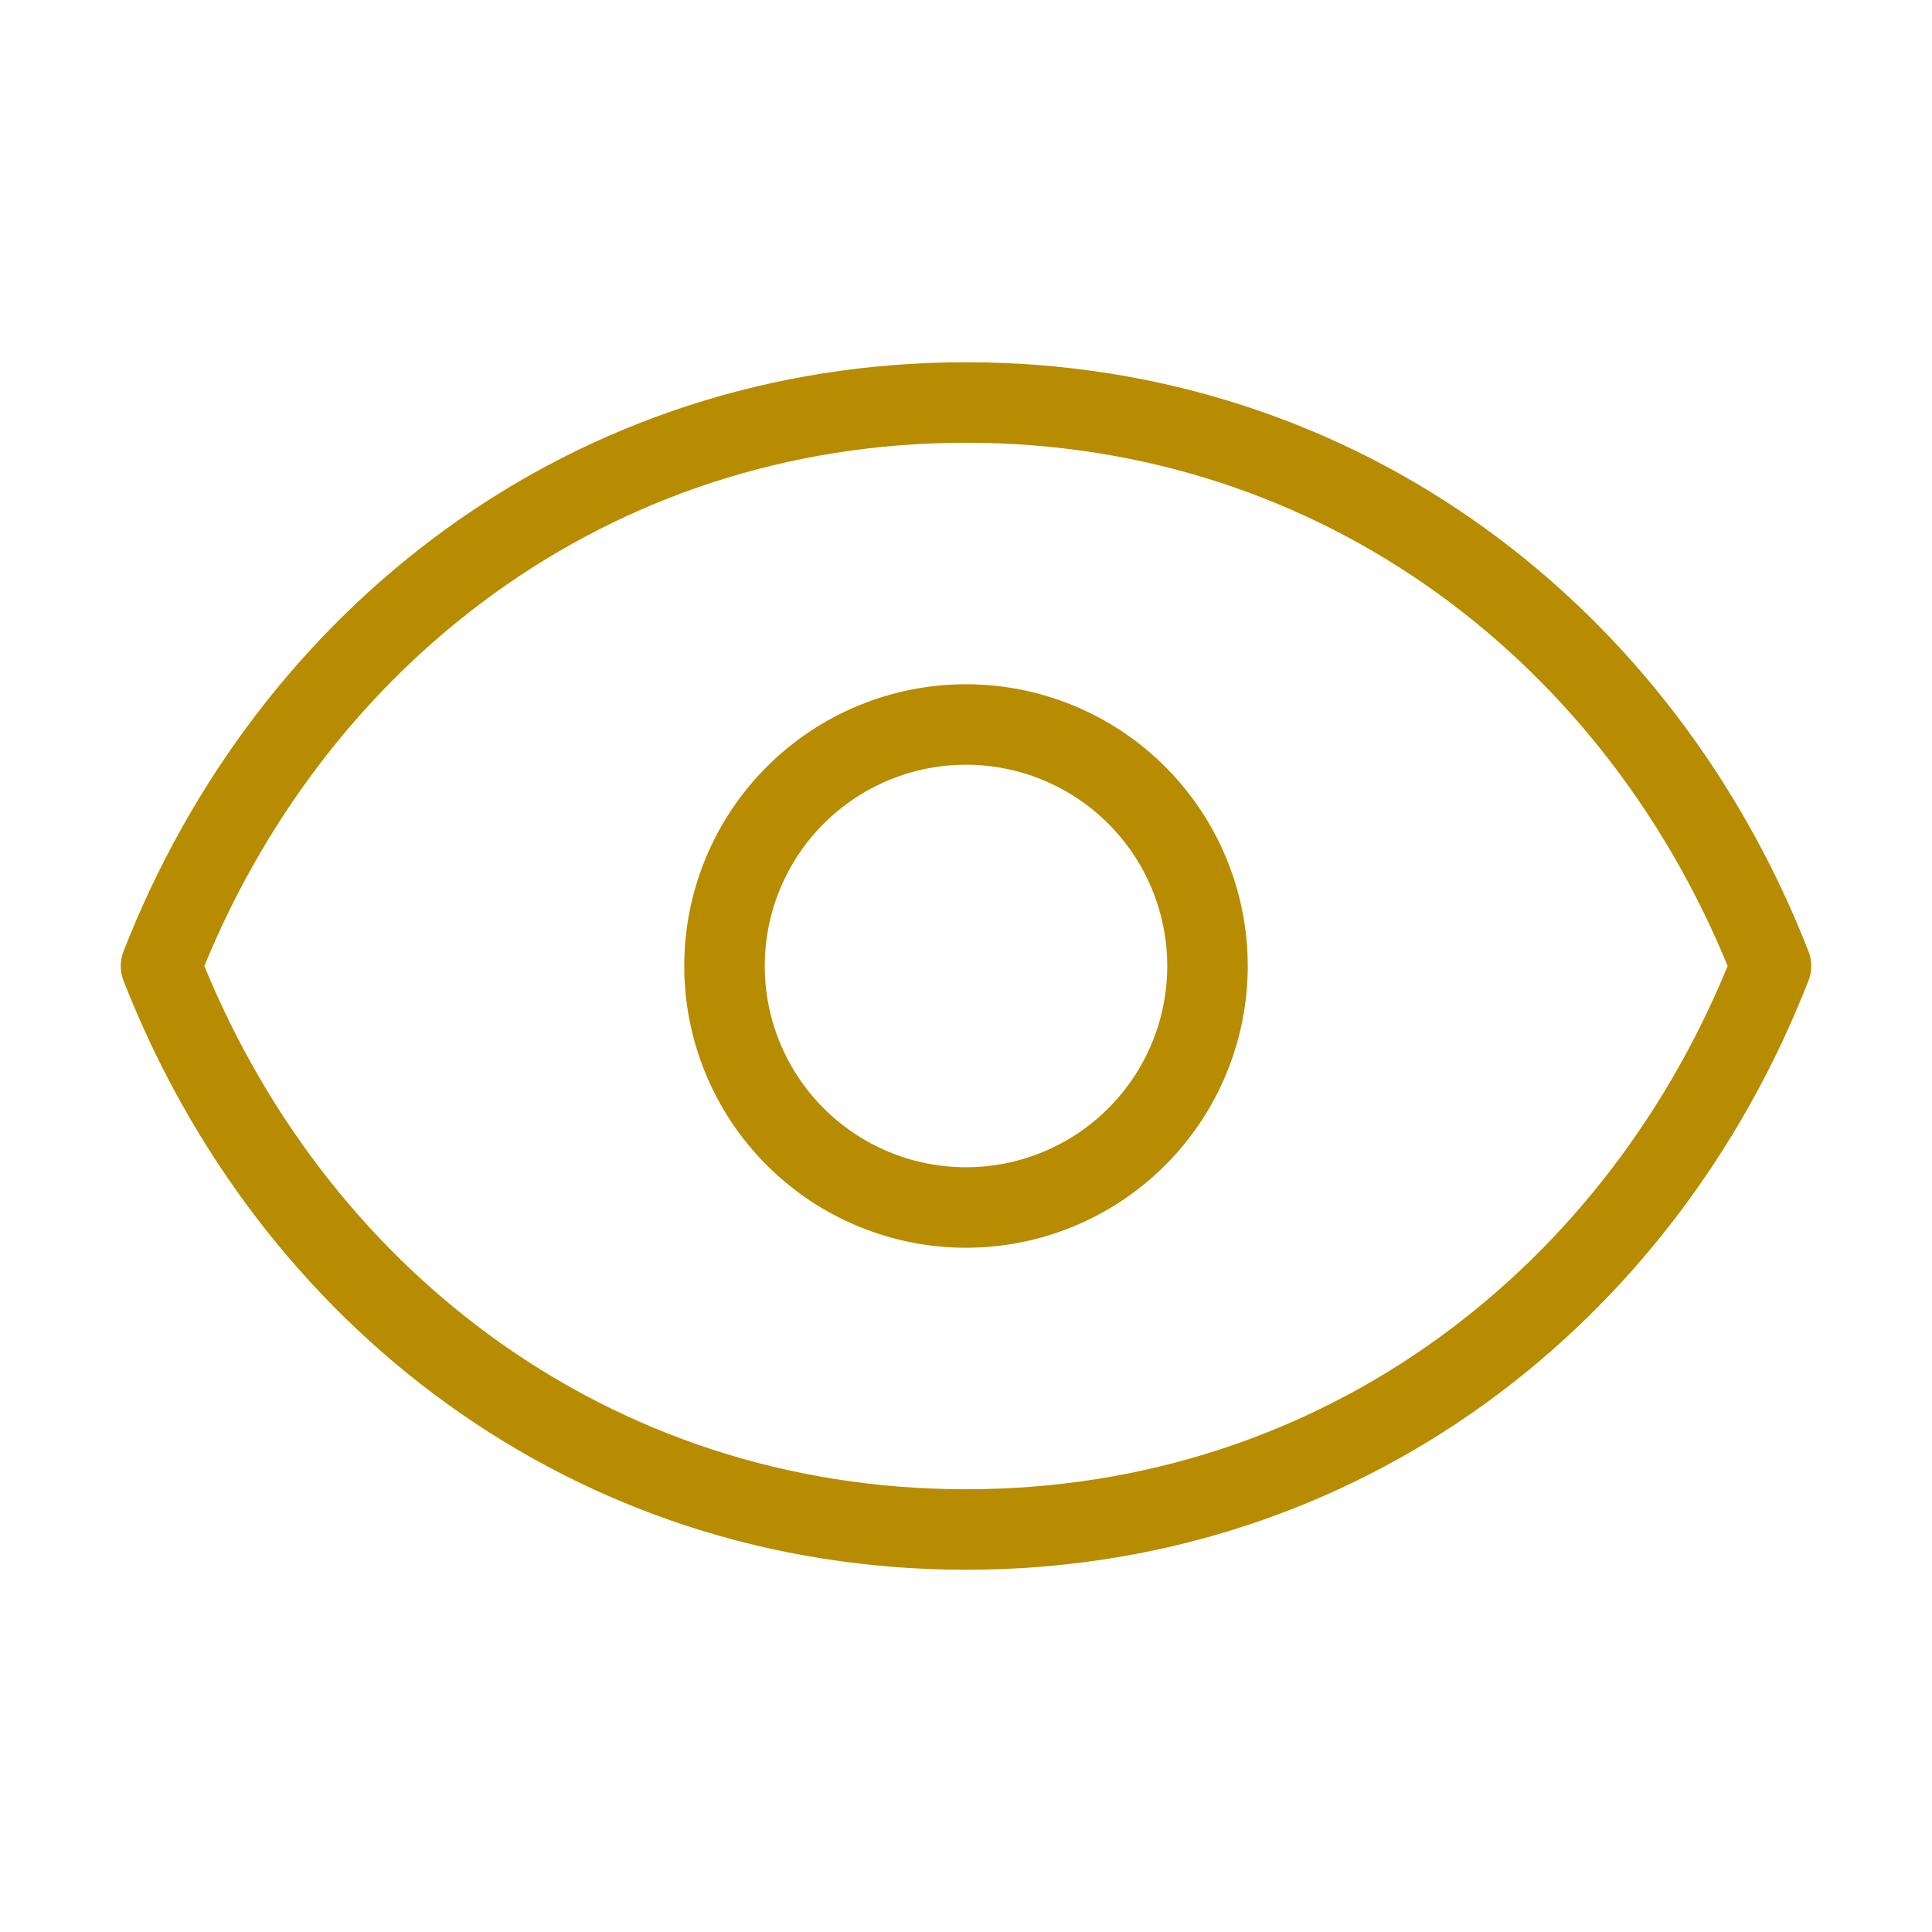
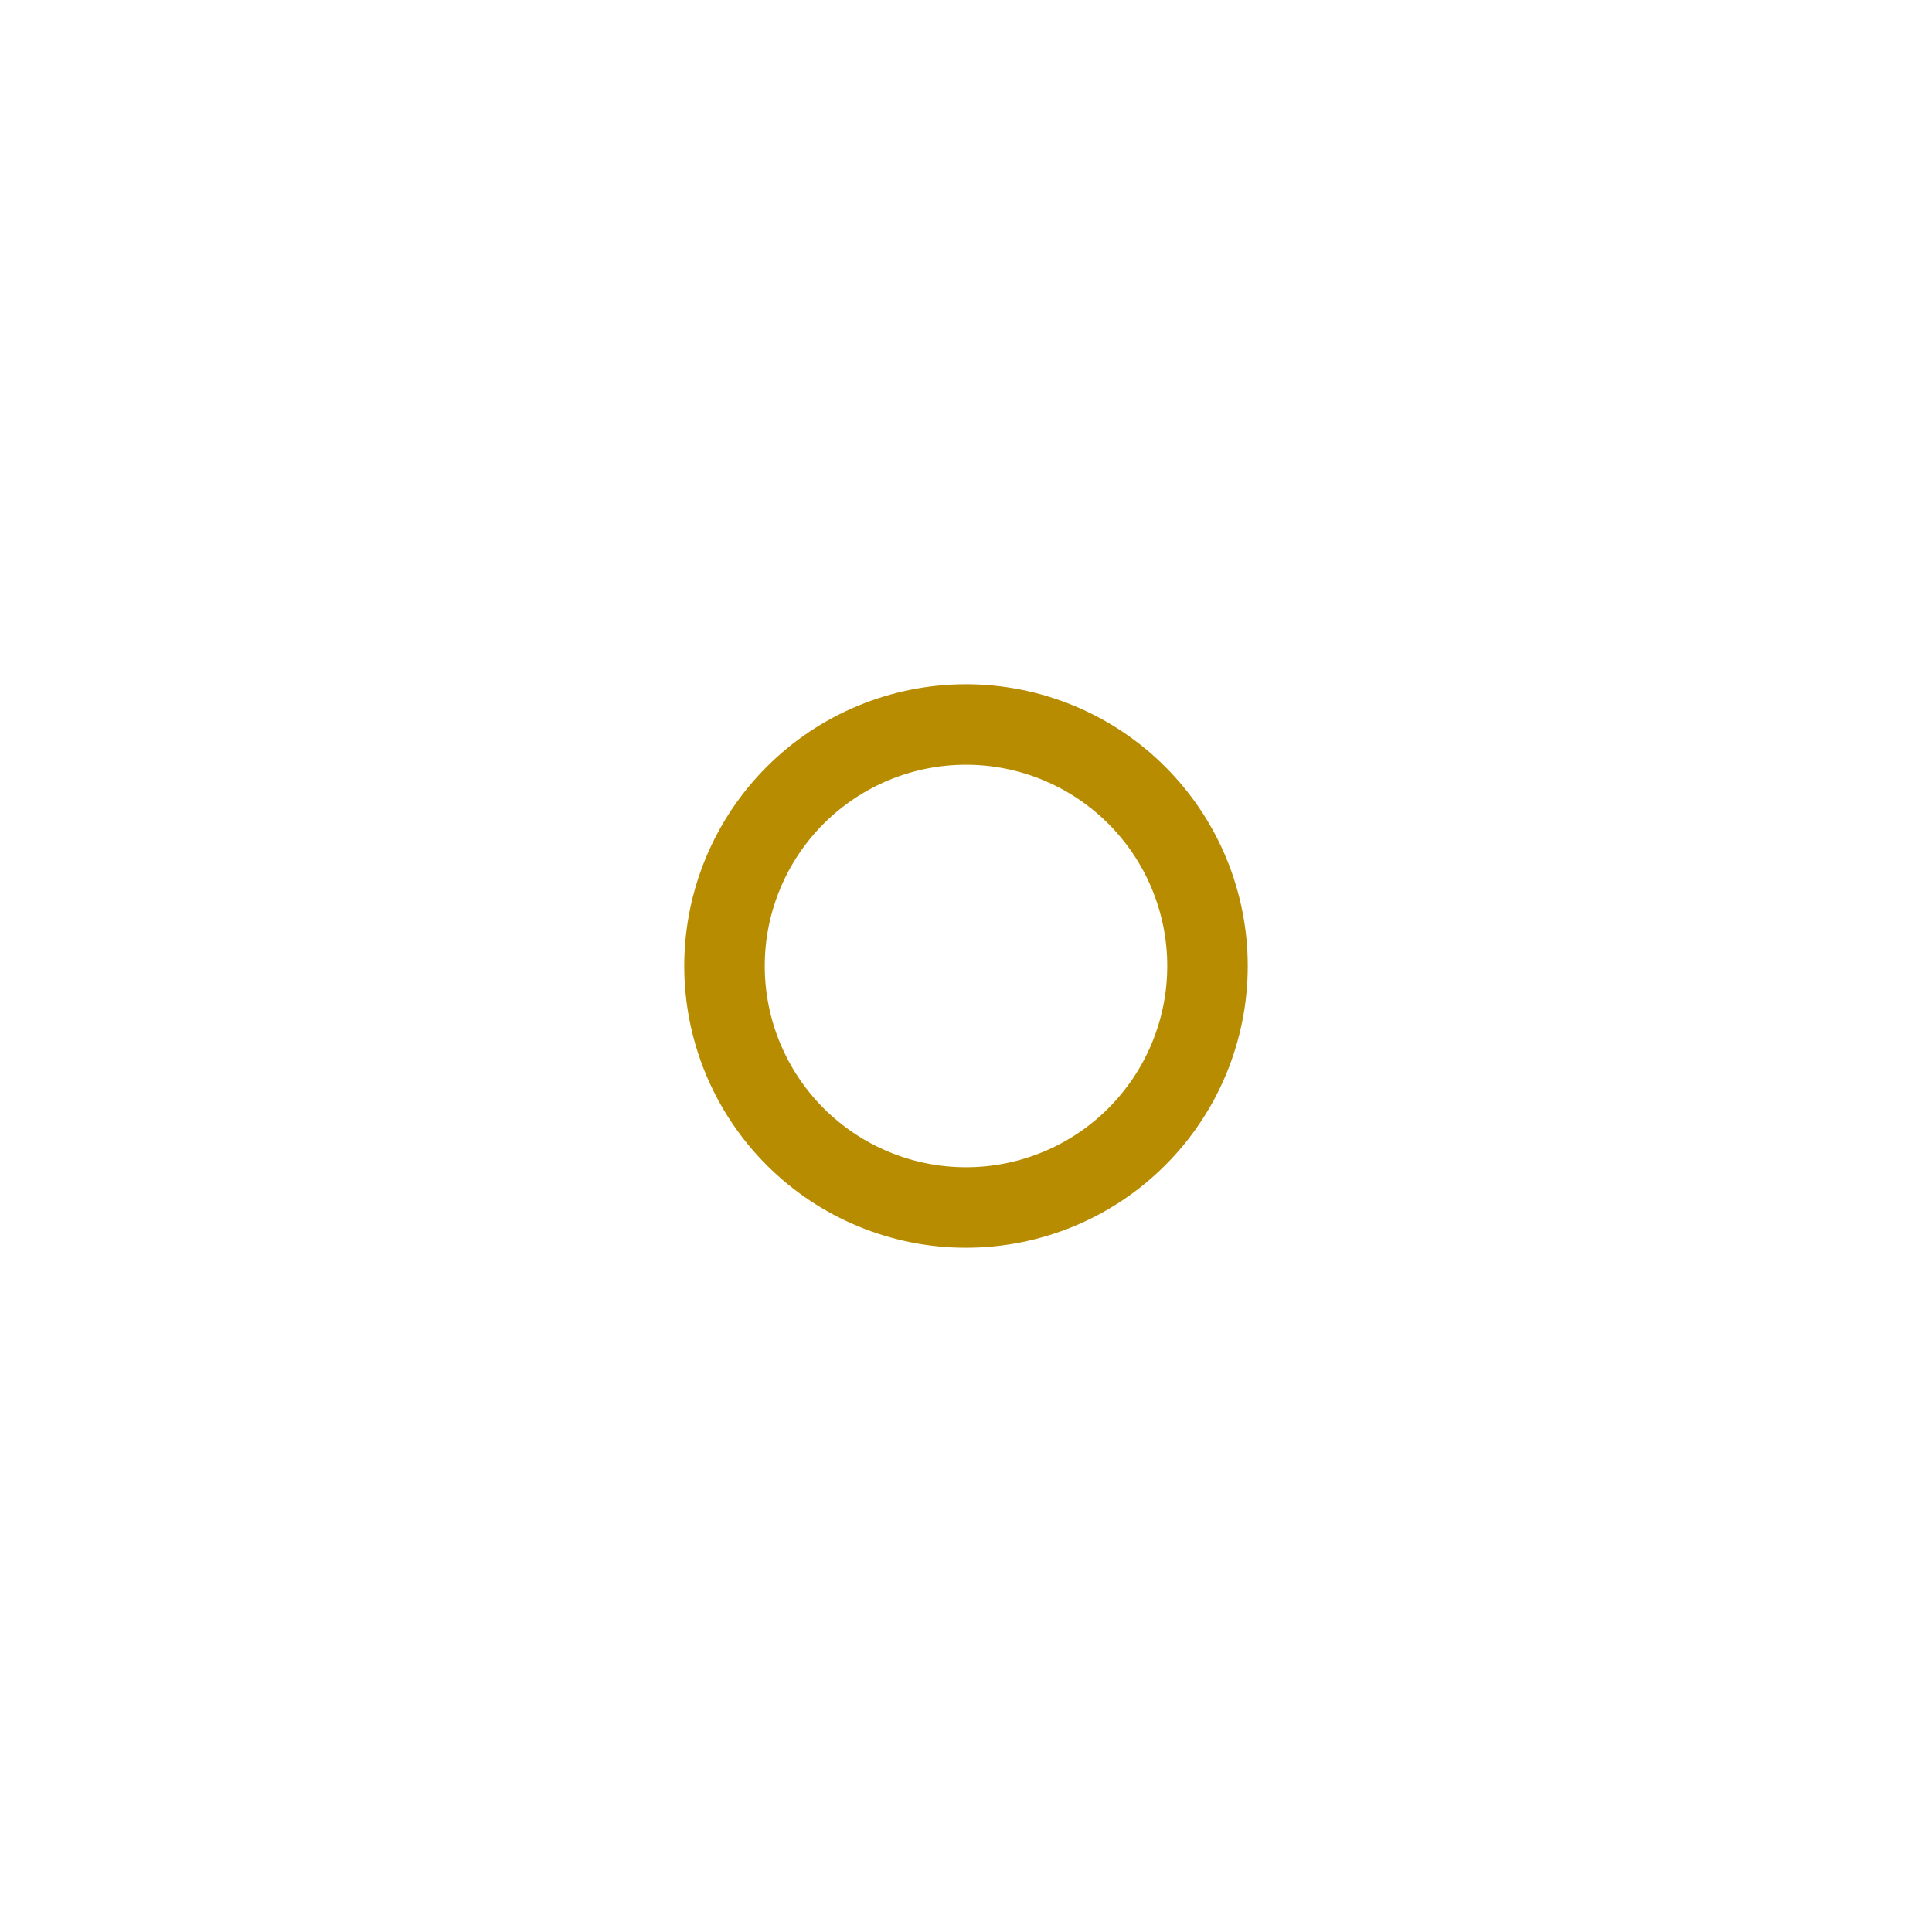
<svg xmlns="http://www.w3.org/2000/svg" width="72" height="72" viewBox="0 0 72 72" fill="none">
  <path d="M45 36C45 38.387 44.052 40.676 42.364 42.364C40.676 44.052 38.387 45 36 45C33.613 45 31.324 44.052 29.636 42.364C27.948 40.676 27 38.387 27 36C27 33.613 27.948 31.324 29.636 29.636C31.324 27.948 33.613 27 36 27C38.387 27 40.676 27.948 42.364 29.636C44.052 31.324 45 33.613 45 36Z" stroke="#B78C00" stroke-width="3" stroke-linecap="round" stroke-linejoin="round" />
-   <path d="M6 36C10.8 23.709 22.008 15 36 15C49.992 15 61.2 23.709 66 36C61.2 48.291 49.992 57 36 57C22.008 57 10.8 48.291 6 36Z" stroke="#B78C00" stroke-width="3" stroke-linecap="round" stroke-linejoin="round" />
</svg>